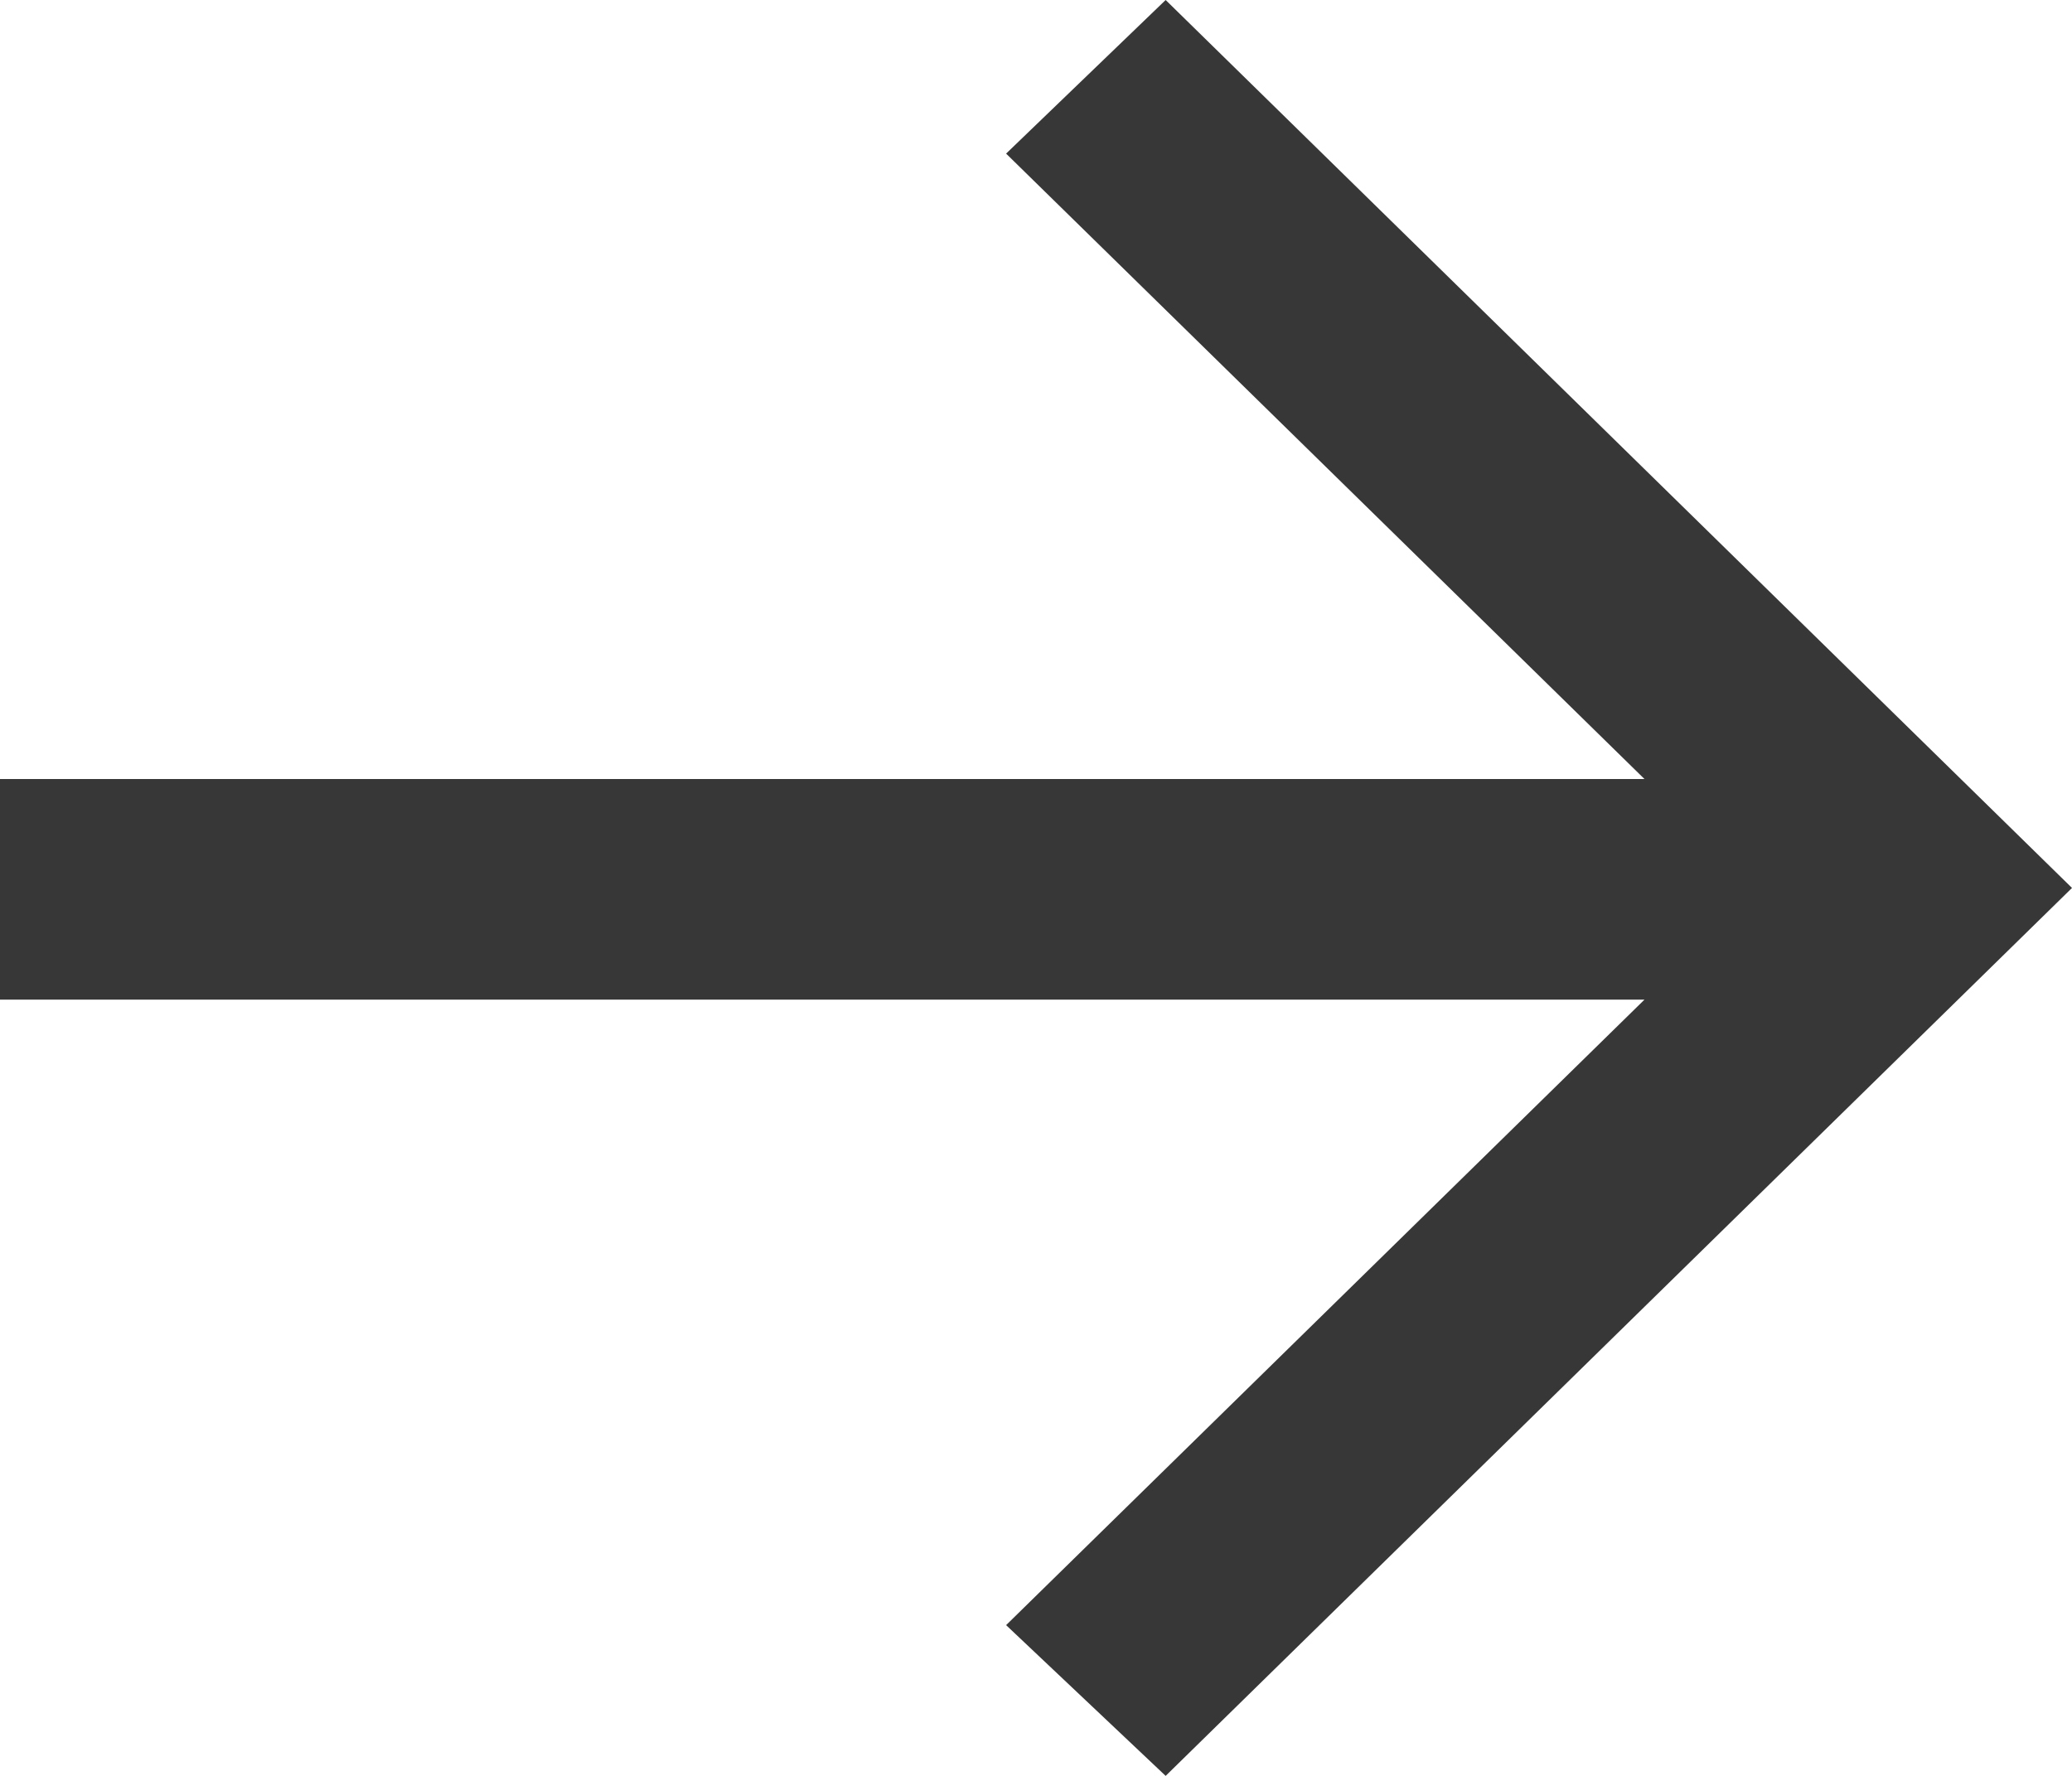
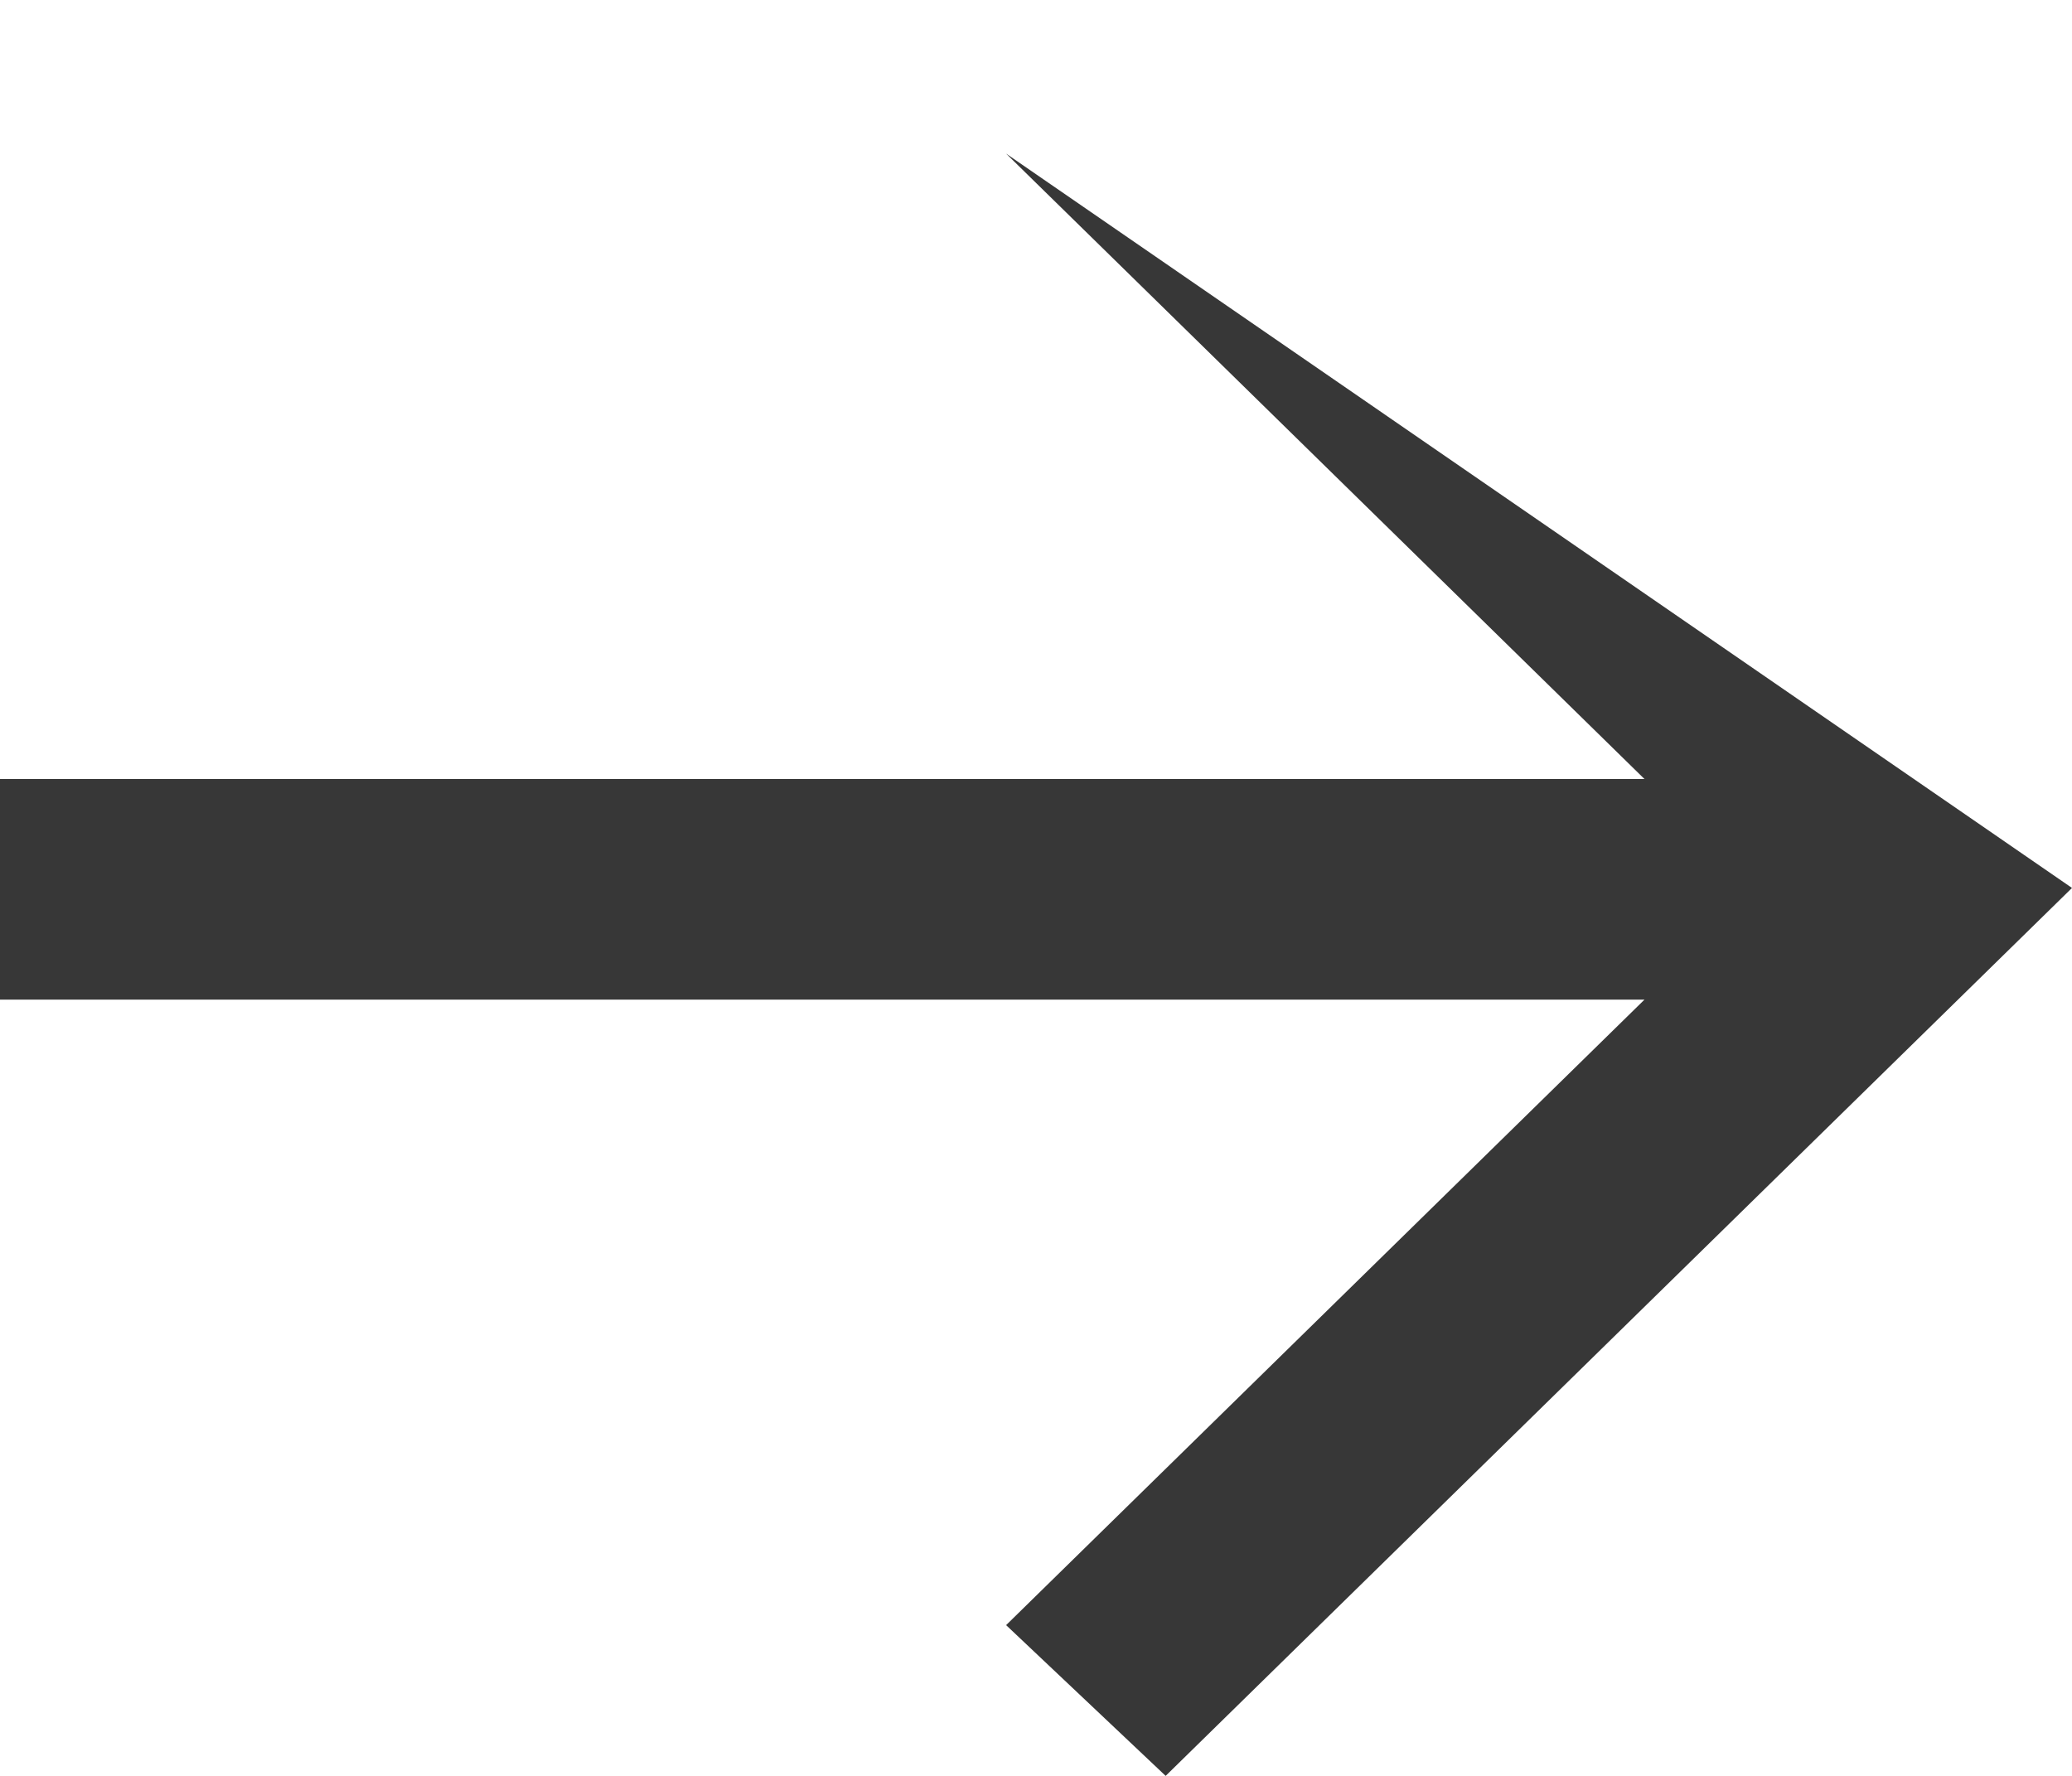
<svg xmlns="http://www.w3.org/2000/svg" width="21" height="18" viewBox="0 0 21 18" fill="none">
-   <path d="M11.814 18L10.197 16.472L16.667 10.132H0V7.896H16.667L10.197 1.557L11.814 0L21 9L11.814 18Z" fill="#373737" />
+   <path d="M11.814 18L10.197 16.472L16.667 10.132H0V7.896H16.667L10.197 1.557L21 9L11.814 18Z" fill="#373737" />
</svg>